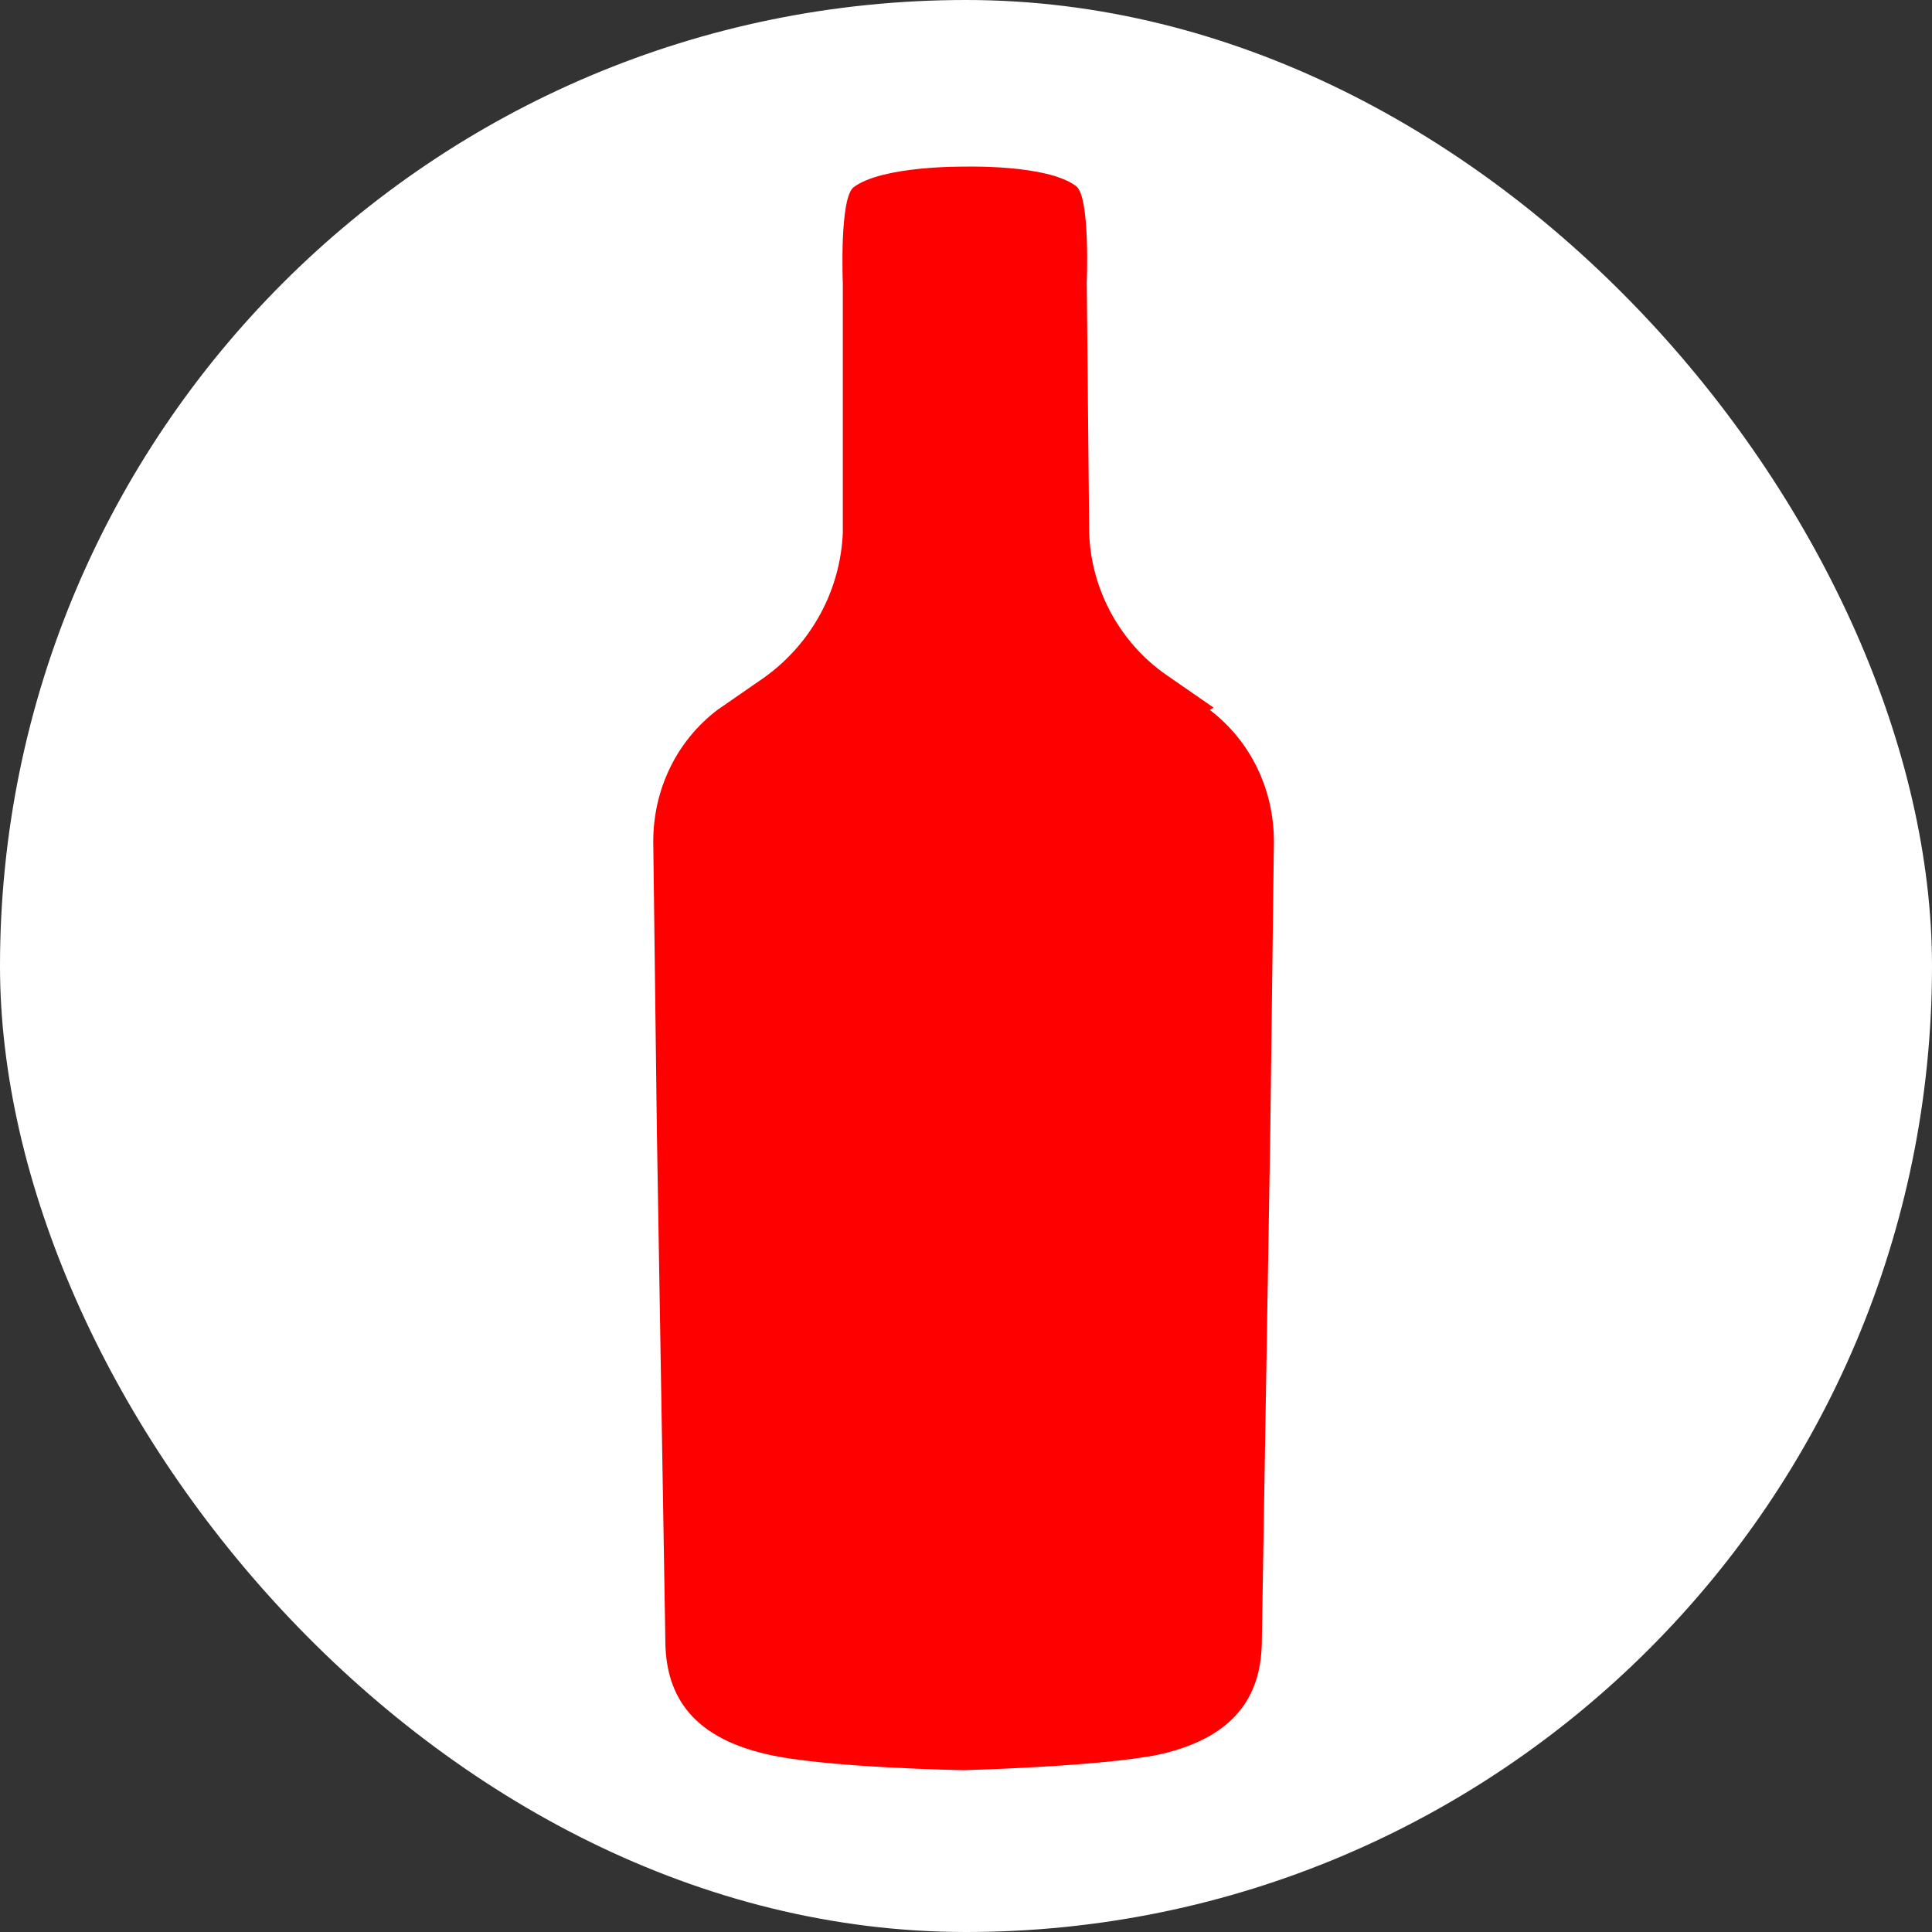
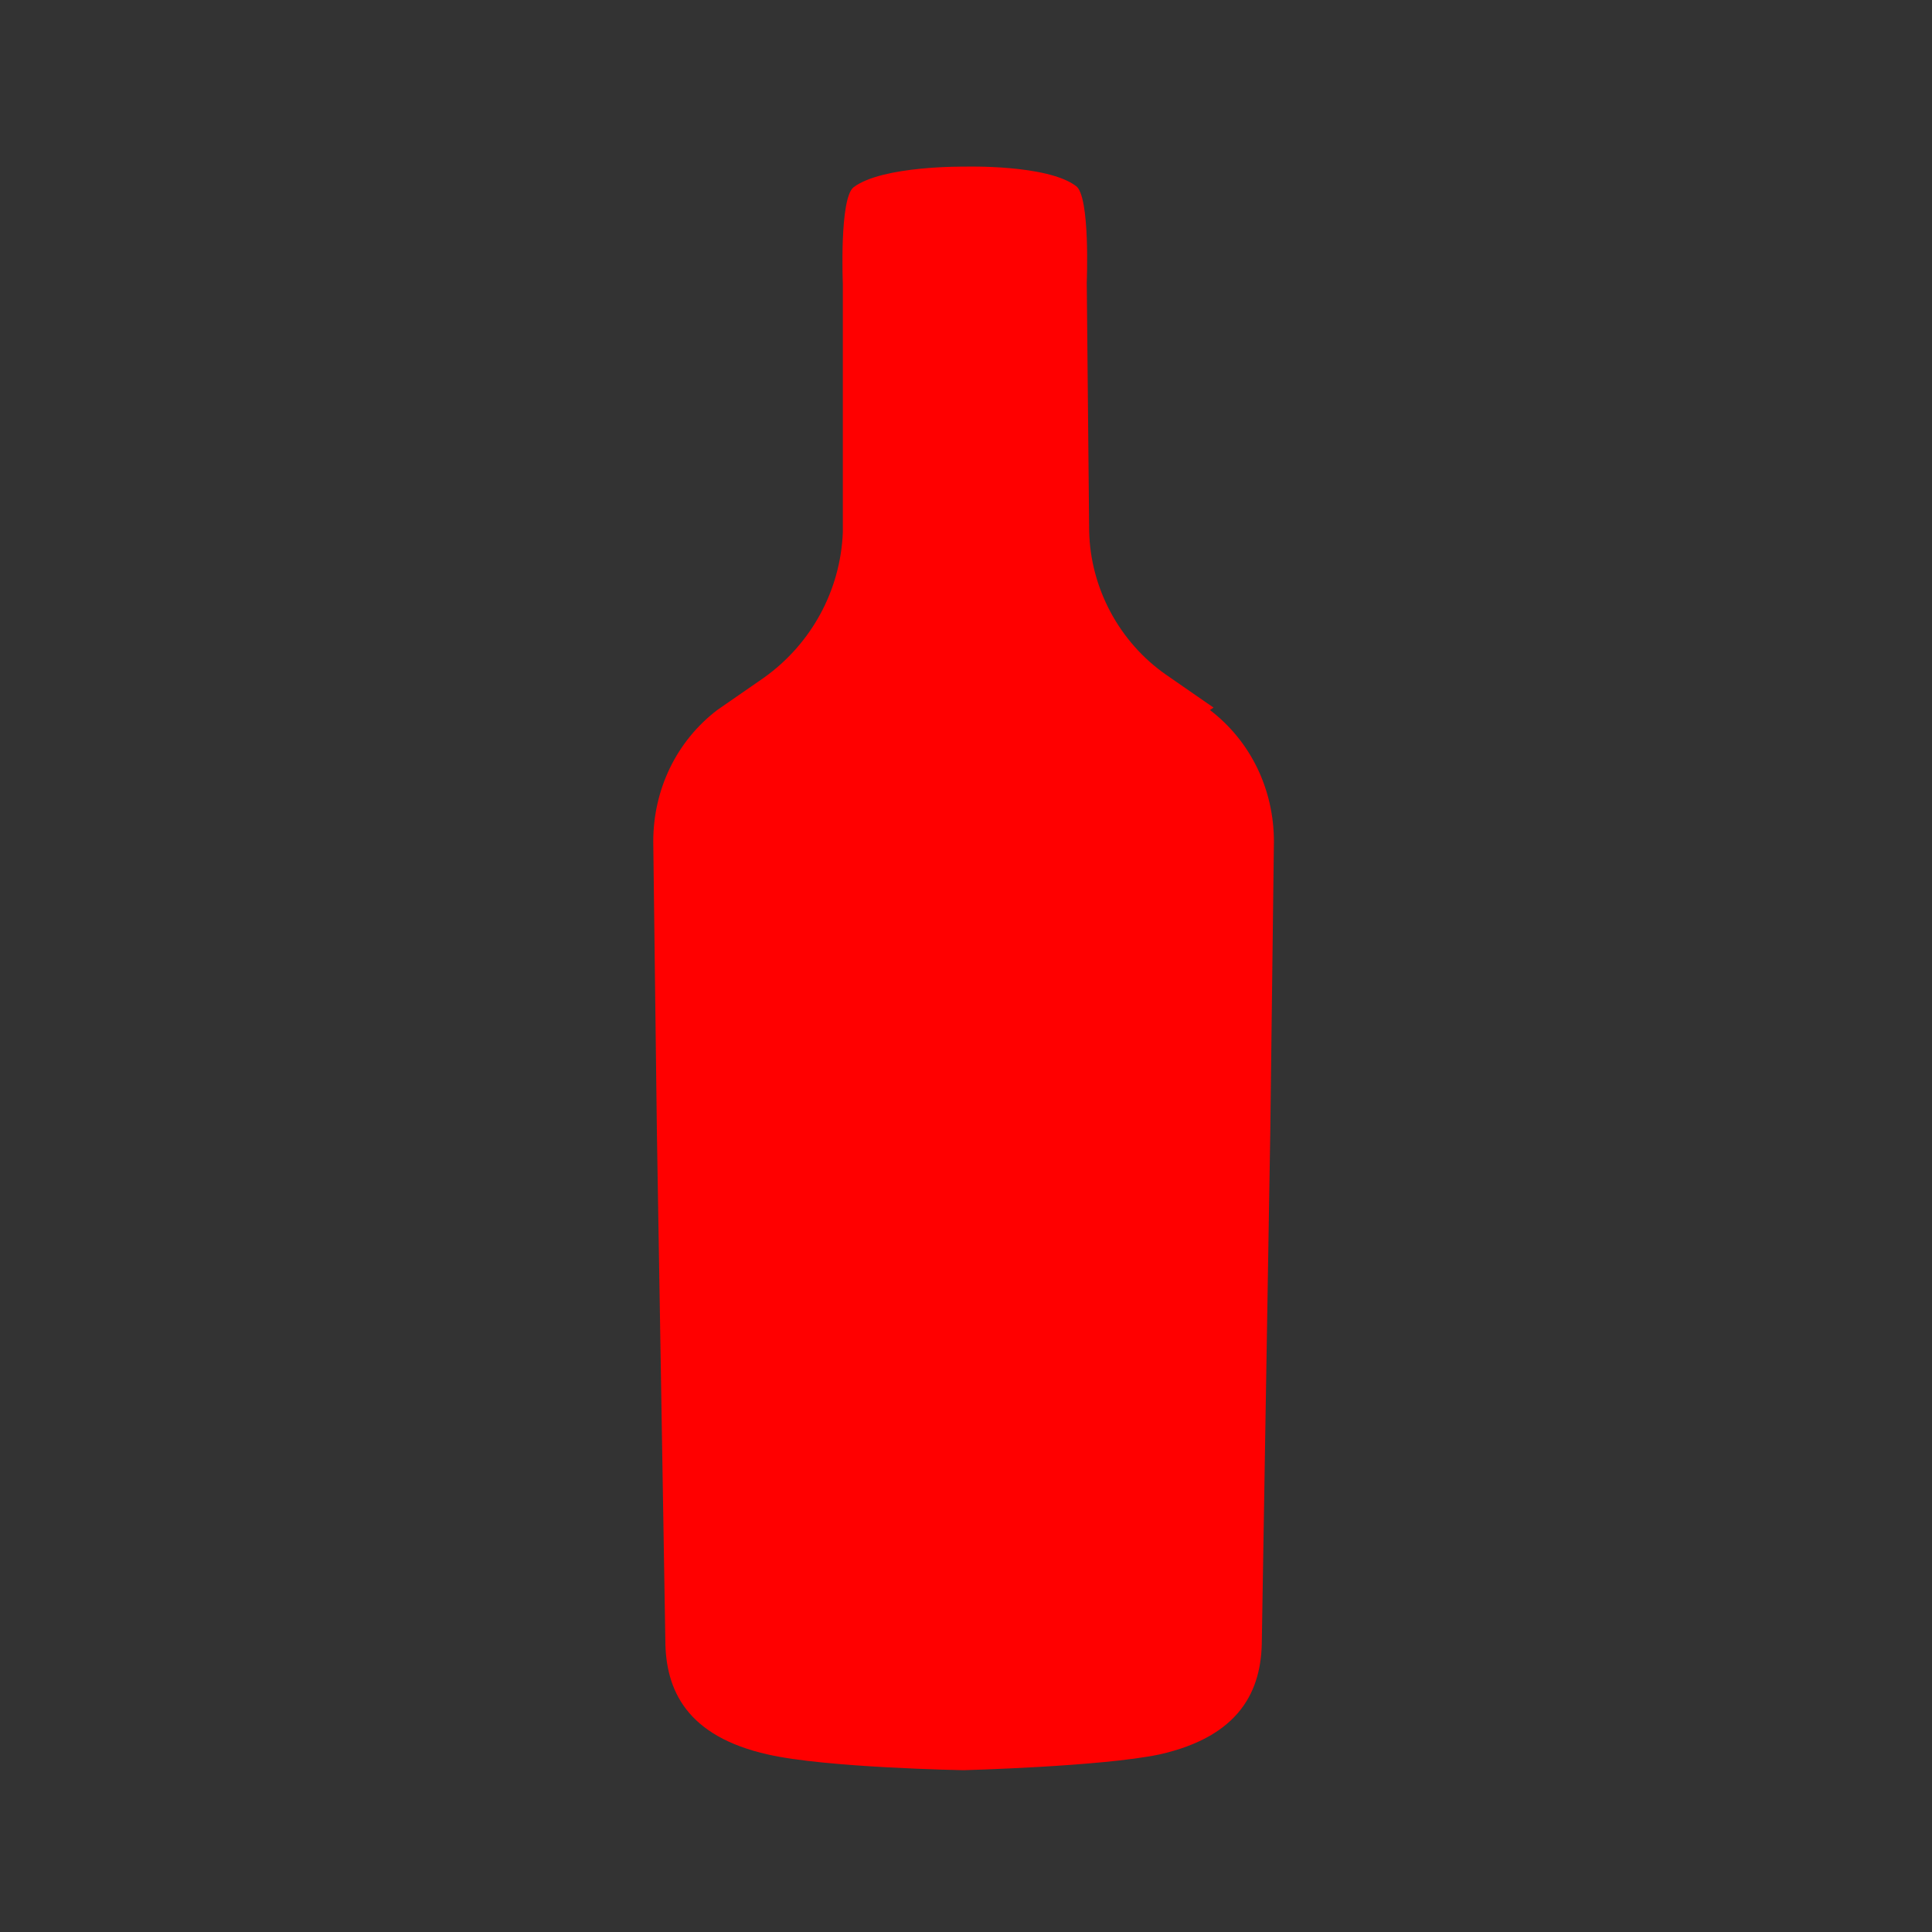
<svg xmlns="http://www.w3.org/2000/svg" id="Capa_2" viewBox="0 0 16 16">
  <rect x="0" y="0" width="16" height="16" fill="#333333" stroke="none" />
  <defs>
    <style>
      .cls-1 {
        fill: #fff;
      }

      .cls-2 {
        fill: red;
      }
    </style>
  </defs>
  <g id="Capa_1-2" data-name="Capa_1">
-     <rect class="cls-1" x="0" y="0" width="16" height="16" rx="8" ry="8" />
    <path class="cls-2" d="M10.05,5.86l-.39-.27c-.39-.27-.63-.72-.64-1.19l-.02-2.06s.03-.72-.09-.8c-.24-.18-.92-.16-.92-.16,0,0-.68-.01-.92.17-.12.09-.09.8-.09.8v2.06c-.02.48-.26.92-.65,1.2l-.39.27c-.34.26-.53.66-.53,1.09l.03,2.4.07,4.21c0,.42.18.8.85.95.48.11,1.62.13,1.62.13,0,0,1.14-.03,1.62-.13.67-.15.85-.53.85-.95l.07-4.21.03-2.4c0-.43-.19-.83-.53-1.09Z" />
  </g>
</svg>